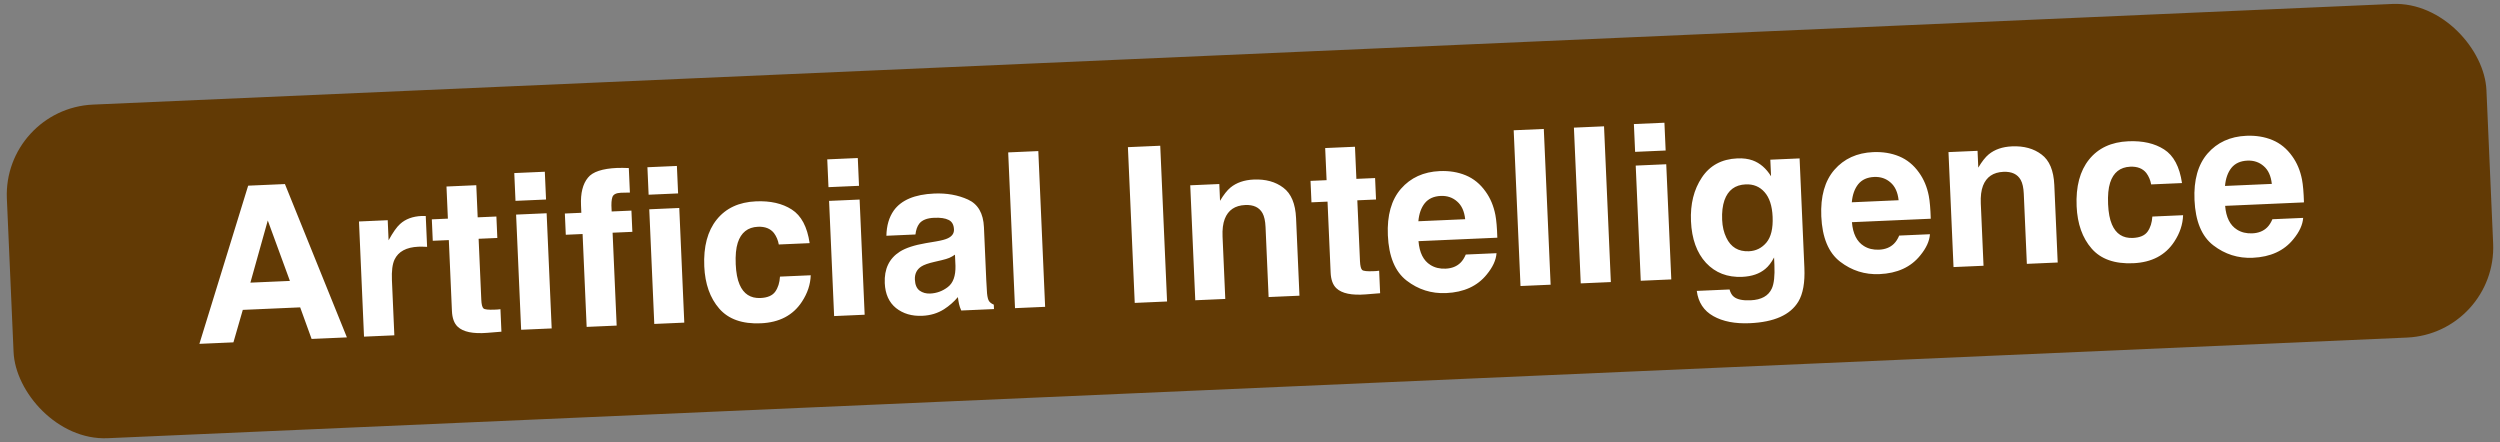
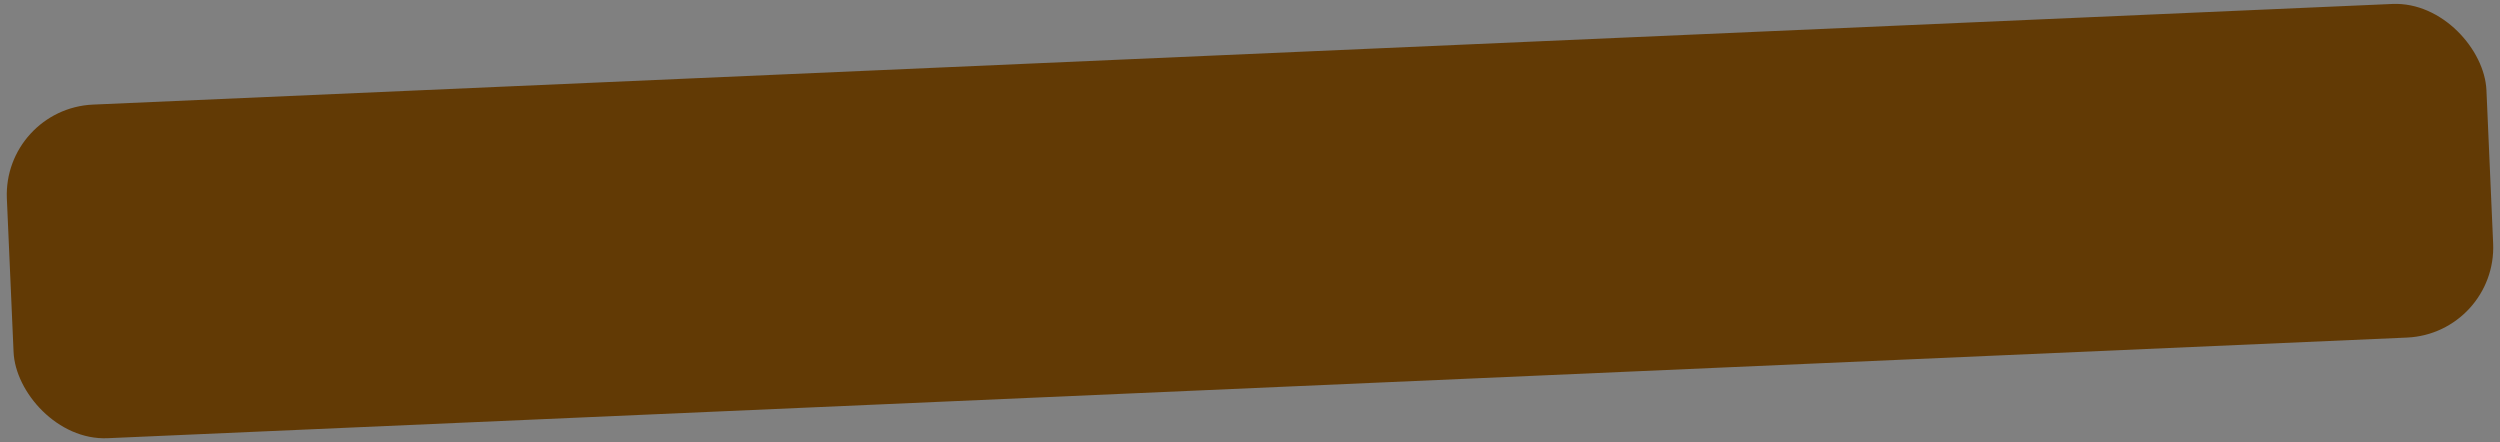
<svg xmlns="http://www.w3.org/2000/svg" width="277" height="49" viewBox="0 0 277 49" fill="none">
  <rect x="0" y="0" width="277" height="49" fill="#808080" stroke="none" />
  <rect x="0.323" y="12.026" width="275" height="37" rx="10" transform="rotate(-2.506 0.323 12.026)" fill="#623A05" />
-   <path d="M27.743 31.317L32.122 31.126L29.67 24.43L27.743 31.317ZM27.496 20.572L31.57 20.394L38.437 37.383L34.526 37.554L33.259 34.056L26.902 34.334L25.863 37.933L22.093 38.098L27.496 20.572ZM46.727 23.93C46.79 23.927 46.841 23.928 46.88 23.935C46.927 23.933 47.025 23.932 47.173 23.933L47.323 27.352C47.111 27.338 46.923 27.331 46.759 27.33C46.595 27.329 46.462 27.331 46.36 27.335C45.018 27.394 44.136 27.871 43.713 28.765C43.477 29.268 43.382 30.031 43.426 31.053L43.693 37.153L40.333 37.3L39.775 24.539L42.959 24.399L43.056 26.624C43.534 25.751 43.958 25.149 44.327 24.82C44.928 24.27 45.728 23.973 46.727 23.93ZM47.95 26.679L47.846 24.303L49.626 24.225L49.47 20.666L52.772 20.521L52.927 24.08L55 23.99L55.104 26.366L53.031 26.457L53.327 33.201C53.349 33.724 53.43 34.048 53.569 34.175C53.707 34.294 54.115 34.339 54.794 34.309C54.896 34.305 55.001 34.3 55.111 34.295C55.227 34.283 55.34 34.27 55.449 34.257L55.558 36.751L53.98 36.879C52.406 37.002 51.317 36.776 50.713 36.201C50.322 35.834 50.109 35.253 50.074 34.457L49.73 26.602L47.95 26.679ZM60.501 22.107L57.117 22.255L56.982 19.176L60.366 19.028L60.501 22.107ZM57.184 23.777L60.567 23.629L61.126 36.39L57.742 36.538L57.184 23.777ZM71.734 18.53L75 18.387L75.133 21.431L71.867 21.574L71.734 18.53ZM71.938 23.19L75.263 23.044L75.819 35.747L72.494 35.892L71.938 23.19ZM68.394 18.606C68.597 18.597 68.804 18.596 69.016 18.602C69.227 18.608 69.446 18.614 69.673 18.62L69.792 21.336C69.636 21.335 69.484 21.338 69.335 21.345C69.186 21.343 69.007 21.347 68.796 21.357C68.273 21.379 67.96 21.538 67.855 21.832C67.751 22.126 67.72 22.581 67.762 23.197L67.772 23.431L69.962 23.335L70.065 25.688L67.876 25.784L68.326 36.075L65.001 36.22L64.551 25.929L62.689 26.011L62.586 23.658L64.412 23.578L64.377 22.758C64.317 21.4 64.573 20.376 65.145 19.686C65.657 19.038 66.74 18.678 68.394 18.606ZM86.29 27.089C86.207 26.616 86.028 26.194 85.754 25.822C85.356 25.324 84.764 25.091 83.975 25.126C82.852 25.175 82.107 25.767 81.742 26.901C81.55 27.504 81.475 28.297 81.518 29.28C81.559 30.217 81.701 30.965 81.945 31.526C82.389 32.57 83.162 33.068 84.262 33.02C85.043 32.985 85.588 32.75 85.897 32.315C86.207 31.879 86.382 31.324 86.422 30.649L89.829 30.5C89.796 31.518 89.471 32.494 88.855 33.428C87.873 34.934 86.356 35.731 84.303 35.821C82.25 35.911 80.713 35.368 79.692 34.193C78.671 33.018 78.118 31.459 78.033 29.515C77.937 27.322 78.397 25.593 79.413 24.329C80.429 23.064 81.877 22.391 83.758 22.309C85.358 22.239 86.681 22.54 87.728 23.214C88.781 23.887 89.442 25.129 89.709 26.94L86.29 27.089ZM95.178 20.589L91.795 20.737L91.66 17.658L95.044 17.51L95.178 20.589ZM91.862 22.259L95.245 22.111L95.804 34.872L92.42 35.02L91.862 22.259ZM105.811 28.217C105.606 28.359 105.396 28.478 105.182 28.573C104.974 28.66 104.685 28.747 104.313 28.834L103.57 29.007C102.873 29.163 102.376 29.337 102.08 29.53C101.578 29.857 101.341 30.34 101.369 30.98C101.394 31.55 101.568 31.957 101.892 32.201C102.223 32.437 102.615 32.545 103.067 32.525C103.785 32.493 104.436 32.254 105.018 31.806C105.609 31.358 105.891 30.575 105.866 29.458L105.811 28.217ZM103.718 26.749C104.331 26.644 104.768 26.527 105.028 26.398C105.495 26.174 105.719 25.848 105.7 25.419C105.678 24.895 105.478 24.544 105.103 24.366C104.735 24.178 104.2 24.1 103.497 24.131C102.709 24.165 102.16 24.385 101.849 24.789C101.627 25.088 101.488 25.485 101.432 25.981L98.212 26.122C98.234 25.002 98.506 24.072 99.028 23.329C99.861 22.167 101.351 21.539 103.497 21.445C104.894 21.384 106.147 21.606 107.257 22.113C108.366 22.62 108.954 23.642 109.021 25.179L109.278 31.033C109.295 31.439 109.325 31.93 109.365 32.507C109.408 32.943 109.487 33.237 109.603 33.388C109.72 33.54 109.889 33.661 110.112 33.753L110.134 34.245L106.504 34.404C106.392 34.151 106.311 33.912 106.262 33.687C106.213 33.462 106.17 33.206 106.134 32.918C105.696 33.438 105.184 33.887 104.598 34.264C103.898 34.709 103.095 34.952 102.19 34.991C101.035 35.042 100.064 34.756 99.278 34.133C98.5 33.503 98.085 32.583 98.032 31.373C97.963 29.804 98.518 28.642 99.697 27.887C100.344 27.475 101.308 27.159 102.588 26.939L103.718 26.749ZM115.8 33.997L112.463 34.143L111.708 16.886L115.045 16.74L115.8 33.997ZM129.311 33.405L125.728 33.562L124.973 16.305L128.555 16.148L129.311 33.405ZM138.913 19.894C140.232 19.837 141.324 20.137 142.189 20.795C143.062 21.445 143.534 22.57 143.604 24.17L143.98 32.763L140.562 32.913L140.222 25.151C140.192 24.48 140.08 23.968 139.885 23.617C139.528 22.976 138.89 22.675 137.969 22.716C136.837 22.765 136.081 23.279 135.702 24.258C135.505 24.775 135.425 25.427 135.459 26.216L135.761 33.123L132.436 33.269L131.879 20.531L135.099 20.39L135.18 22.251C135.581 21.577 135.966 21.087 136.336 20.781C137 20.236 137.859 19.941 138.913 19.894ZM145.31 22.418L145.206 20.041L146.986 19.963L146.83 16.404L150.131 16.26L150.287 19.819L152.36 19.728L152.464 22.105L150.391 22.195L150.686 28.939C150.709 29.462 150.79 29.787 150.929 29.914C151.067 30.033 151.475 30.078 152.154 30.048C152.256 30.043 152.361 30.039 152.47 30.034C152.587 30.021 152.7 30.008 152.809 29.996L152.918 32.489L151.34 32.617C149.766 32.741 148.677 32.515 148.073 31.939C147.682 31.573 147.468 30.992 147.434 30.196L147.09 22.34L145.31 22.418ZM159.637 21.709C158.864 21.742 158.274 22.011 157.865 22.514C157.465 23.016 157.229 23.683 157.155 24.515L162.342 24.288C162.249 23.409 161.95 22.753 161.446 22.322C160.95 21.882 160.347 21.678 159.637 21.709ZM159.516 18.957C160.578 18.911 161.543 19.068 162.411 19.429C163.279 19.79 164.009 20.387 164.601 21.222C165.133 21.957 165.496 22.821 165.688 23.813C165.799 24.395 165.871 25.236 165.904 26.337L157.17 26.72C157.273 27.998 157.714 28.878 158.494 29.36C158.968 29.66 159.529 29.795 160.177 29.767C160.864 29.737 161.413 29.517 161.826 29.108C162.051 28.887 162.245 28.586 162.408 28.203L165.815 28.054C165.762 28.815 165.401 29.601 164.733 30.412C163.695 31.701 162.192 32.388 160.225 32.474C158.602 32.545 157.147 32.085 155.86 31.094C154.573 30.102 153.878 28.428 153.775 26.071C153.678 23.862 154.162 22.144 155.227 20.916C156.299 19.689 157.729 19.036 159.516 18.957ZM171.809 31.545L168.472 31.691L167.717 14.434L171.054 14.288L171.809 31.545ZM178.482 31.253L175.146 31.399L174.39 14.142L177.727 13.996L178.482 31.253ZM184.554 16.677L181.17 16.825L181.035 13.746L184.419 13.598L184.554 16.677ZM181.237 18.347L184.62 18.199L185.179 30.96L181.795 31.108L181.237 18.347ZM193.781 27.839C194.562 27.804 195.208 27.483 195.721 26.874C196.234 26.257 196.462 25.305 196.406 24.017C196.353 22.807 196.055 21.898 195.512 21.288C194.977 20.678 194.28 20.392 193.422 20.429C192.251 20.48 191.467 21.066 191.07 22.186C190.862 22.782 190.776 23.509 190.814 24.367C190.846 25.109 191 25.763 191.275 26.33C191.775 27.387 192.61 27.89 193.781 27.839ZM192.498 17.549C193.138 17.521 193.7 17.594 194.185 17.768C195.011 18.068 195.694 18.656 196.233 19.532L196.152 17.694L199.395 17.552L199.925 29.658C199.997 31.305 199.774 32.558 199.257 33.417C198.368 34.895 196.573 35.693 193.872 35.811C192.241 35.882 190.896 35.621 189.838 35.026C188.779 34.431 188.168 33.5 188.003 32.232L191.632 32.073C191.743 32.459 191.907 32.734 192.126 32.896C192.498 33.185 193.11 33.311 193.96 33.273C195.162 33.221 195.949 32.784 196.319 31.962C196.562 31.435 196.657 30.563 196.604 29.346L196.568 28.526C196.272 29.086 195.946 29.511 195.591 29.8C194.95 30.337 194.099 30.628 193.037 30.675C191.398 30.746 190.062 30.23 189.028 29.126C188.002 28.013 187.446 26.474 187.36 24.507C187.277 22.61 187.679 20.997 188.567 19.668C189.455 18.331 190.765 17.625 192.498 17.549ZM207.661 19.607C206.888 19.64 206.298 19.909 205.89 20.411C205.49 20.914 205.253 21.581 205.18 22.413L210.366 22.186C210.273 21.306 209.975 20.651 209.471 20.219C208.975 19.78 208.371 19.576 207.661 19.607ZM207.541 16.855C208.602 16.809 209.567 16.966 210.435 17.327C211.303 17.688 212.033 18.285 212.625 19.119C213.158 19.855 213.52 20.719 213.712 21.711C213.823 22.293 213.895 23.134 213.928 24.235L205.194 24.618C205.297 25.896 205.738 26.776 206.518 27.258C206.992 27.558 207.554 27.693 208.201 27.665C208.888 27.635 209.438 27.415 209.85 27.006C210.075 26.785 210.269 26.483 210.432 26.101L213.839 25.952C213.786 26.713 213.426 27.499 212.757 28.31C211.719 29.599 210.216 30.286 208.25 30.372C206.626 30.444 205.171 29.983 203.884 28.992C202.597 28 201.902 26.326 201.799 23.969C201.703 21.76 202.187 20.042 203.251 18.814C204.323 17.587 205.753 16.933 207.541 16.855ZM222.926 16.217C224.245 16.159 225.337 16.459 226.203 17.118C227.076 17.767 227.547 18.892 227.617 20.493L227.993 29.086L224.575 29.235L224.235 21.473C224.206 20.802 224.093 20.291 223.898 19.94C223.542 19.299 222.903 18.998 221.982 19.038C220.85 19.088 220.095 19.602 219.715 20.58C219.519 21.097 219.438 21.75 219.472 22.538L219.775 29.446L216.45 29.591L215.892 16.853L219.112 16.712L219.193 18.574C219.594 17.899 219.979 17.41 220.349 17.104C221.013 16.559 221.872 16.263 222.926 16.217ZM238.348 20.433C238.264 19.96 238.086 19.538 237.811 19.167C237.414 18.668 236.821 18.436 236.033 18.47C234.909 18.52 234.165 19.111 233.8 20.245C233.607 20.848 233.533 21.641 233.576 22.625C233.617 23.561 233.759 24.31 234.002 24.87C234.447 25.914 235.219 26.412 236.32 26.364C237.1 26.329 237.645 26.095 237.955 25.659C238.264 25.223 238.439 24.668 238.48 23.994L241.887 23.844C241.853 24.863 241.528 25.839 240.912 26.773C239.93 28.278 238.413 29.076 236.36 29.165C234.308 29.255 232.771 28.713 231.75 27.537C230.728 26.362 230.175 24.803 230.09 22.859C229.994 20.666 230.454 18.937 231.47 17.673C232.486 16.409 233.935 15.735 235.816 15.653C237.416 15.583 238.739 15.885 239.785 16.558C240.839 17.232 241.499 18.473 241.766 20.284L238.348 20.433ZM249.012 17.797C248.239 17.83 247.649 18.099 247.241 18.601C246.841 19.104 246.604 19.771 246.531 20.603L251.717 20.376C251.624 19.497 251.326 18.841 250.822 18.409C250.326 17.97 249.722 17.765 249.012 17.797ZM248.892 15.045C249.953 14.999 250.918 15.156 251.786 15.517C252.654 15.878 253.384 16.475 253.976 17.309C254.509 18.045 254.871 18.909 255.063 19.901C255.174 20.483 255.246 21.324 255.279 22.425L246.545 22.808C246.648 24.086 247.089 24.966 247.869 25.448C248.343 25.747 248.905 25.883 249.552 25.855C250.239 25.825 250.789 25.605 251.201 25.196C251.426 24.975 251.62 24.674 251.783 24.291L255.19 24.142C255.137 24.903 254.777 25.689 254.108 26.5C253.07 27.789 251.567 28.476 249.601 28.562C247.977 28.634 246.522 28.173 245.235 27.182C243.948 26.19 243.253 24.516 243.15 22.159C243.054 19.95 243.538 18.232 244.602 17.004C245.674 15.777 247.104 15.124 248.892 15.045Z" fill="white" />
</svg>